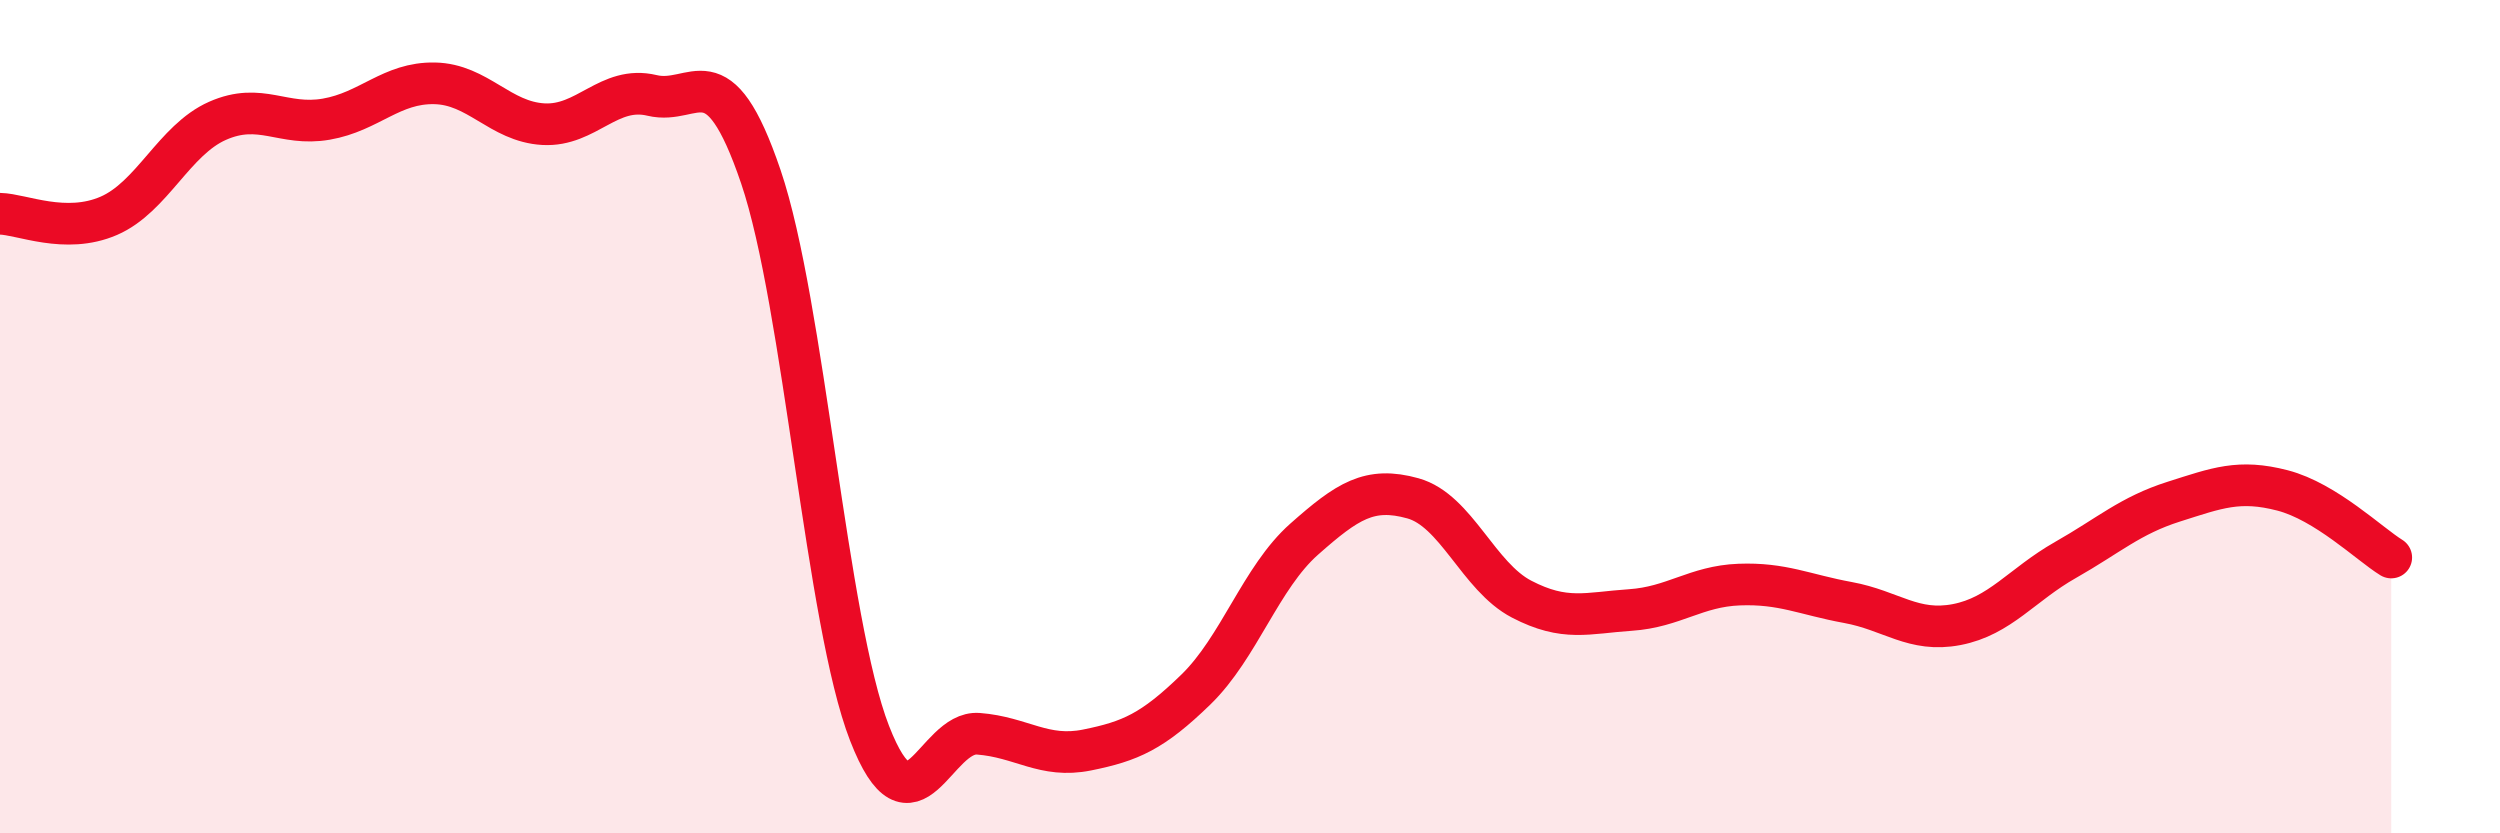
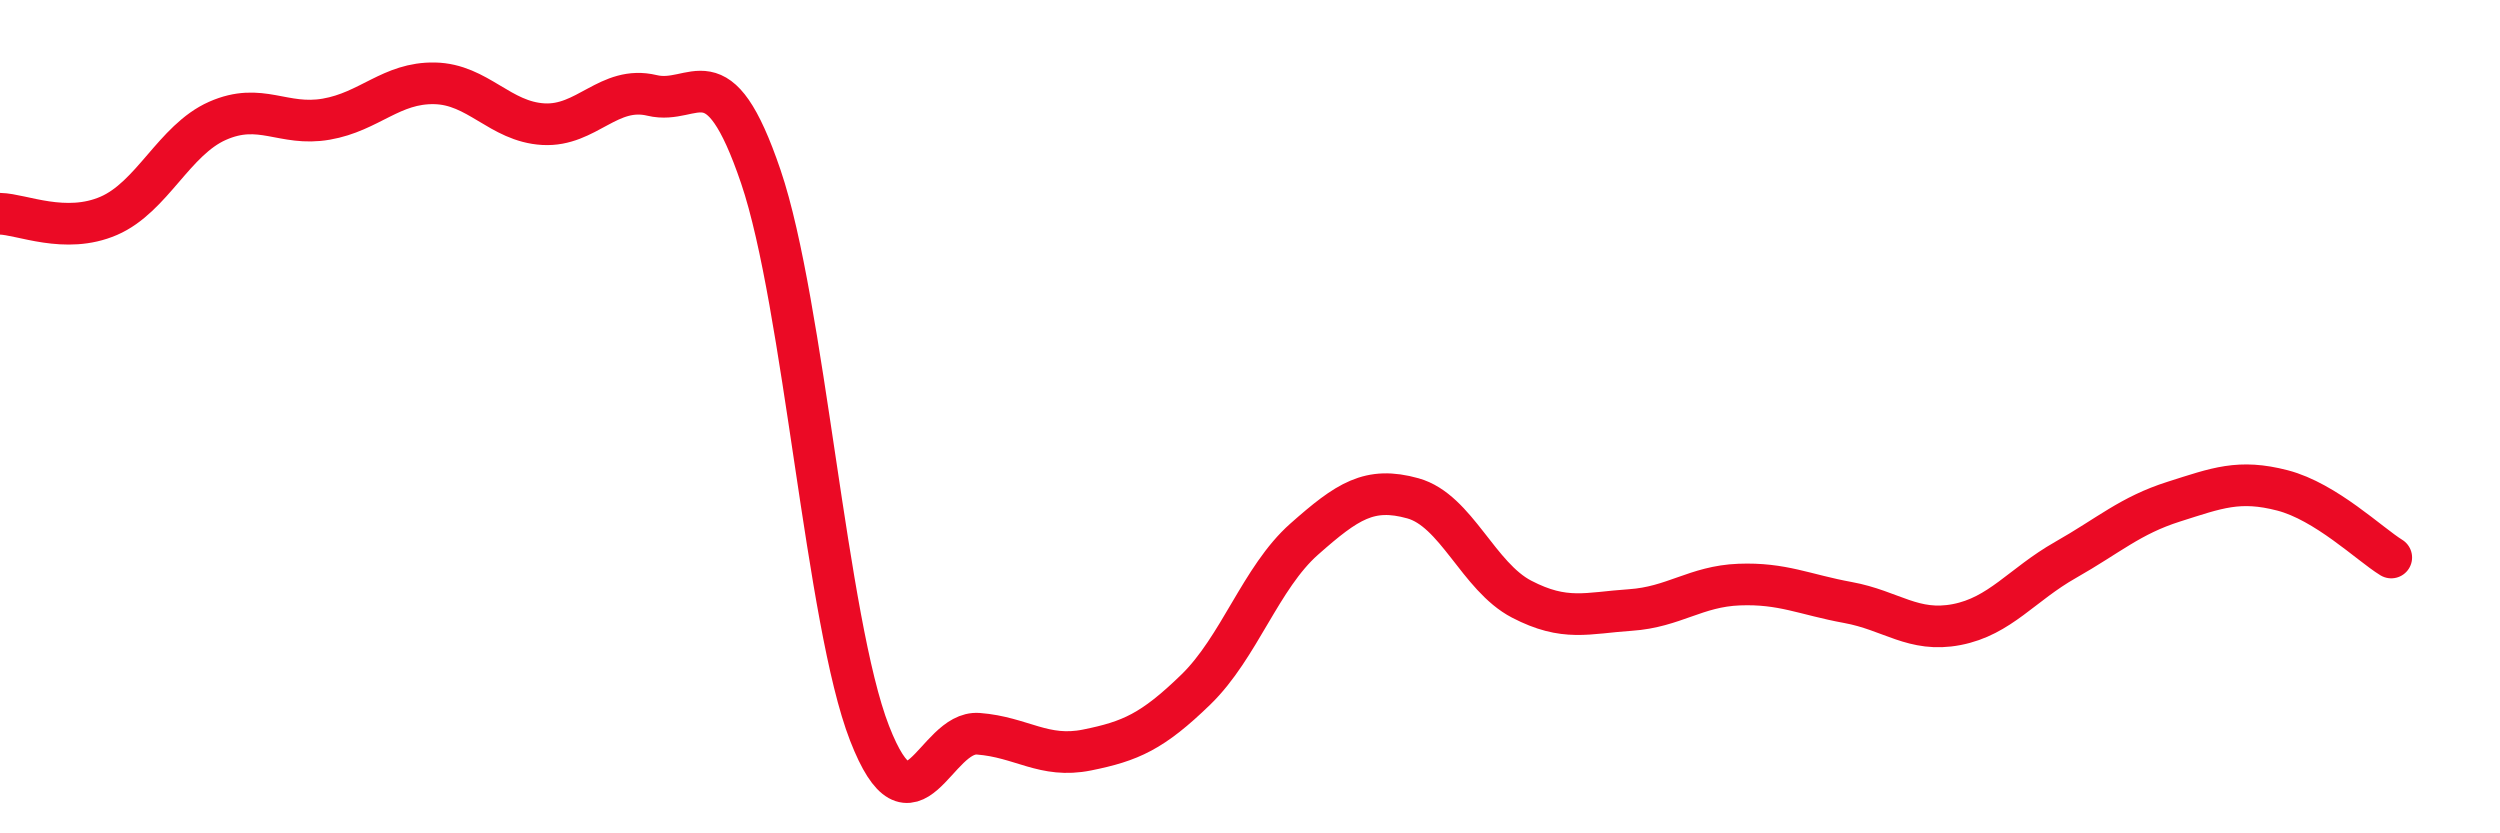
<svg xmlns="http://www.w3.org/2000/svg" width="60" height="20" viewBox="0 0 60 20">
-   <path d="M 0,5.13 C 0.52,5.14 1.57,5.63 2.61,5.18 C 3.65,4.73 4.18,3.36 5.22,2.9 C 6.26,2.44 6.79,3.04 7.83,2.86 C 8.87,2.68 9.39,1.98 10.43,2 C 11.47,2.02 12,2.92 13.04,2.98 C 14.08,3.04 14.61,2.04 15.65,2.29 C 16.69,2.54 17.22,1.18 18.26,4.24 C 19.3,7.3 19.83,14.93 20.87,17.6 C 21.91,20.27 22.44,17.53 23.48,17.61 C 24.52,17.69 25.05,18.21 26.09,18 C 27.13,17.79 27.66,17.56 28.7,16.55 C 29.74,15.54 30.26,13.86 31.3,12.94 C 32.34,12.02 32.87,11.67 33.91,11.96 C 34.95,12.25 35.48,13.84 36.52,14.38 C 37.56,14.92 38.09,14.71 39.13,14.64 C 40.17,14.57 40.7,14.07 41.74,14.03 C 42.78,13.99 43.31,14.27 44.35,14.46 C 45.39,14.65 45.92,15.19 46.96,14.99 C 48,14.79 48.53,14.03 49.57,13.44 C 50.61,12.85 51.13,12.37 52.17,12.04 C 53.21,11.71 53.74,11.5 54.78,11.77 C 55.82,12.04 56.87,13.06 57.39,13.38L57.39 20L0 20Z" fill="#EB0A25" opacity="0.1" stroke-linecap="round" stroke-linejoin="round" />
  <path d="M 0,5.13 C 0.52,5.14 1.57,5.63 2.61,5.18 C 3.65,4.73 4.18,3.36 5.22,2.9 C 6.26,2.44 6.79,3.04 7.83,2.86 C 8.87,2.68 9.39,1.98 10.43,2 C 11.47,2.02 12,2.92 13.04,2.98 C 14.08,3.04 14.61,2.04 15.65,2.29 C 16.69,2.54 17.22,1.18 18.26,4.24 C 19.3,7.3 19.83,14.93 20.87,17.6 C 21.91,20.27 22.44,17.53 23.48,17.61 C 24.52,17.69 25.05,18.21 26.09,18 C 27.13,17.79 27.66,17.56 28.7,16.55 C 29.74,15.54 30.26,13.86 31.3,12.94 C 32.34,12.02 32.87,11.67 33.91,11.96 C 34.95,12.25 35.48,13.84 36.52,14.38 C 37.56,14.92 38.09,14.71 39.13,14.64 C 40.17,14.57 40.7,14.07 41.74,14.03 C 42.78,13.99 43.31,14.27 44.35,14.46 C 45.39,14.65 45.92,15.19 46.96,14.99 C 48,14.79 48.53,14.03 49.57,13.44 C 50.61,12.85 51.13,12.37 52.17,12.04 C 53.21,11.71 53.74,11.5 54.78,11.77 C 55.82,12.04 56.87,13.06 57.39,13.38" stroke="#EB0A25" stroke-width="1" fill="none" stroke-linecap="round" stroke-linejoin="round" />
</svg>